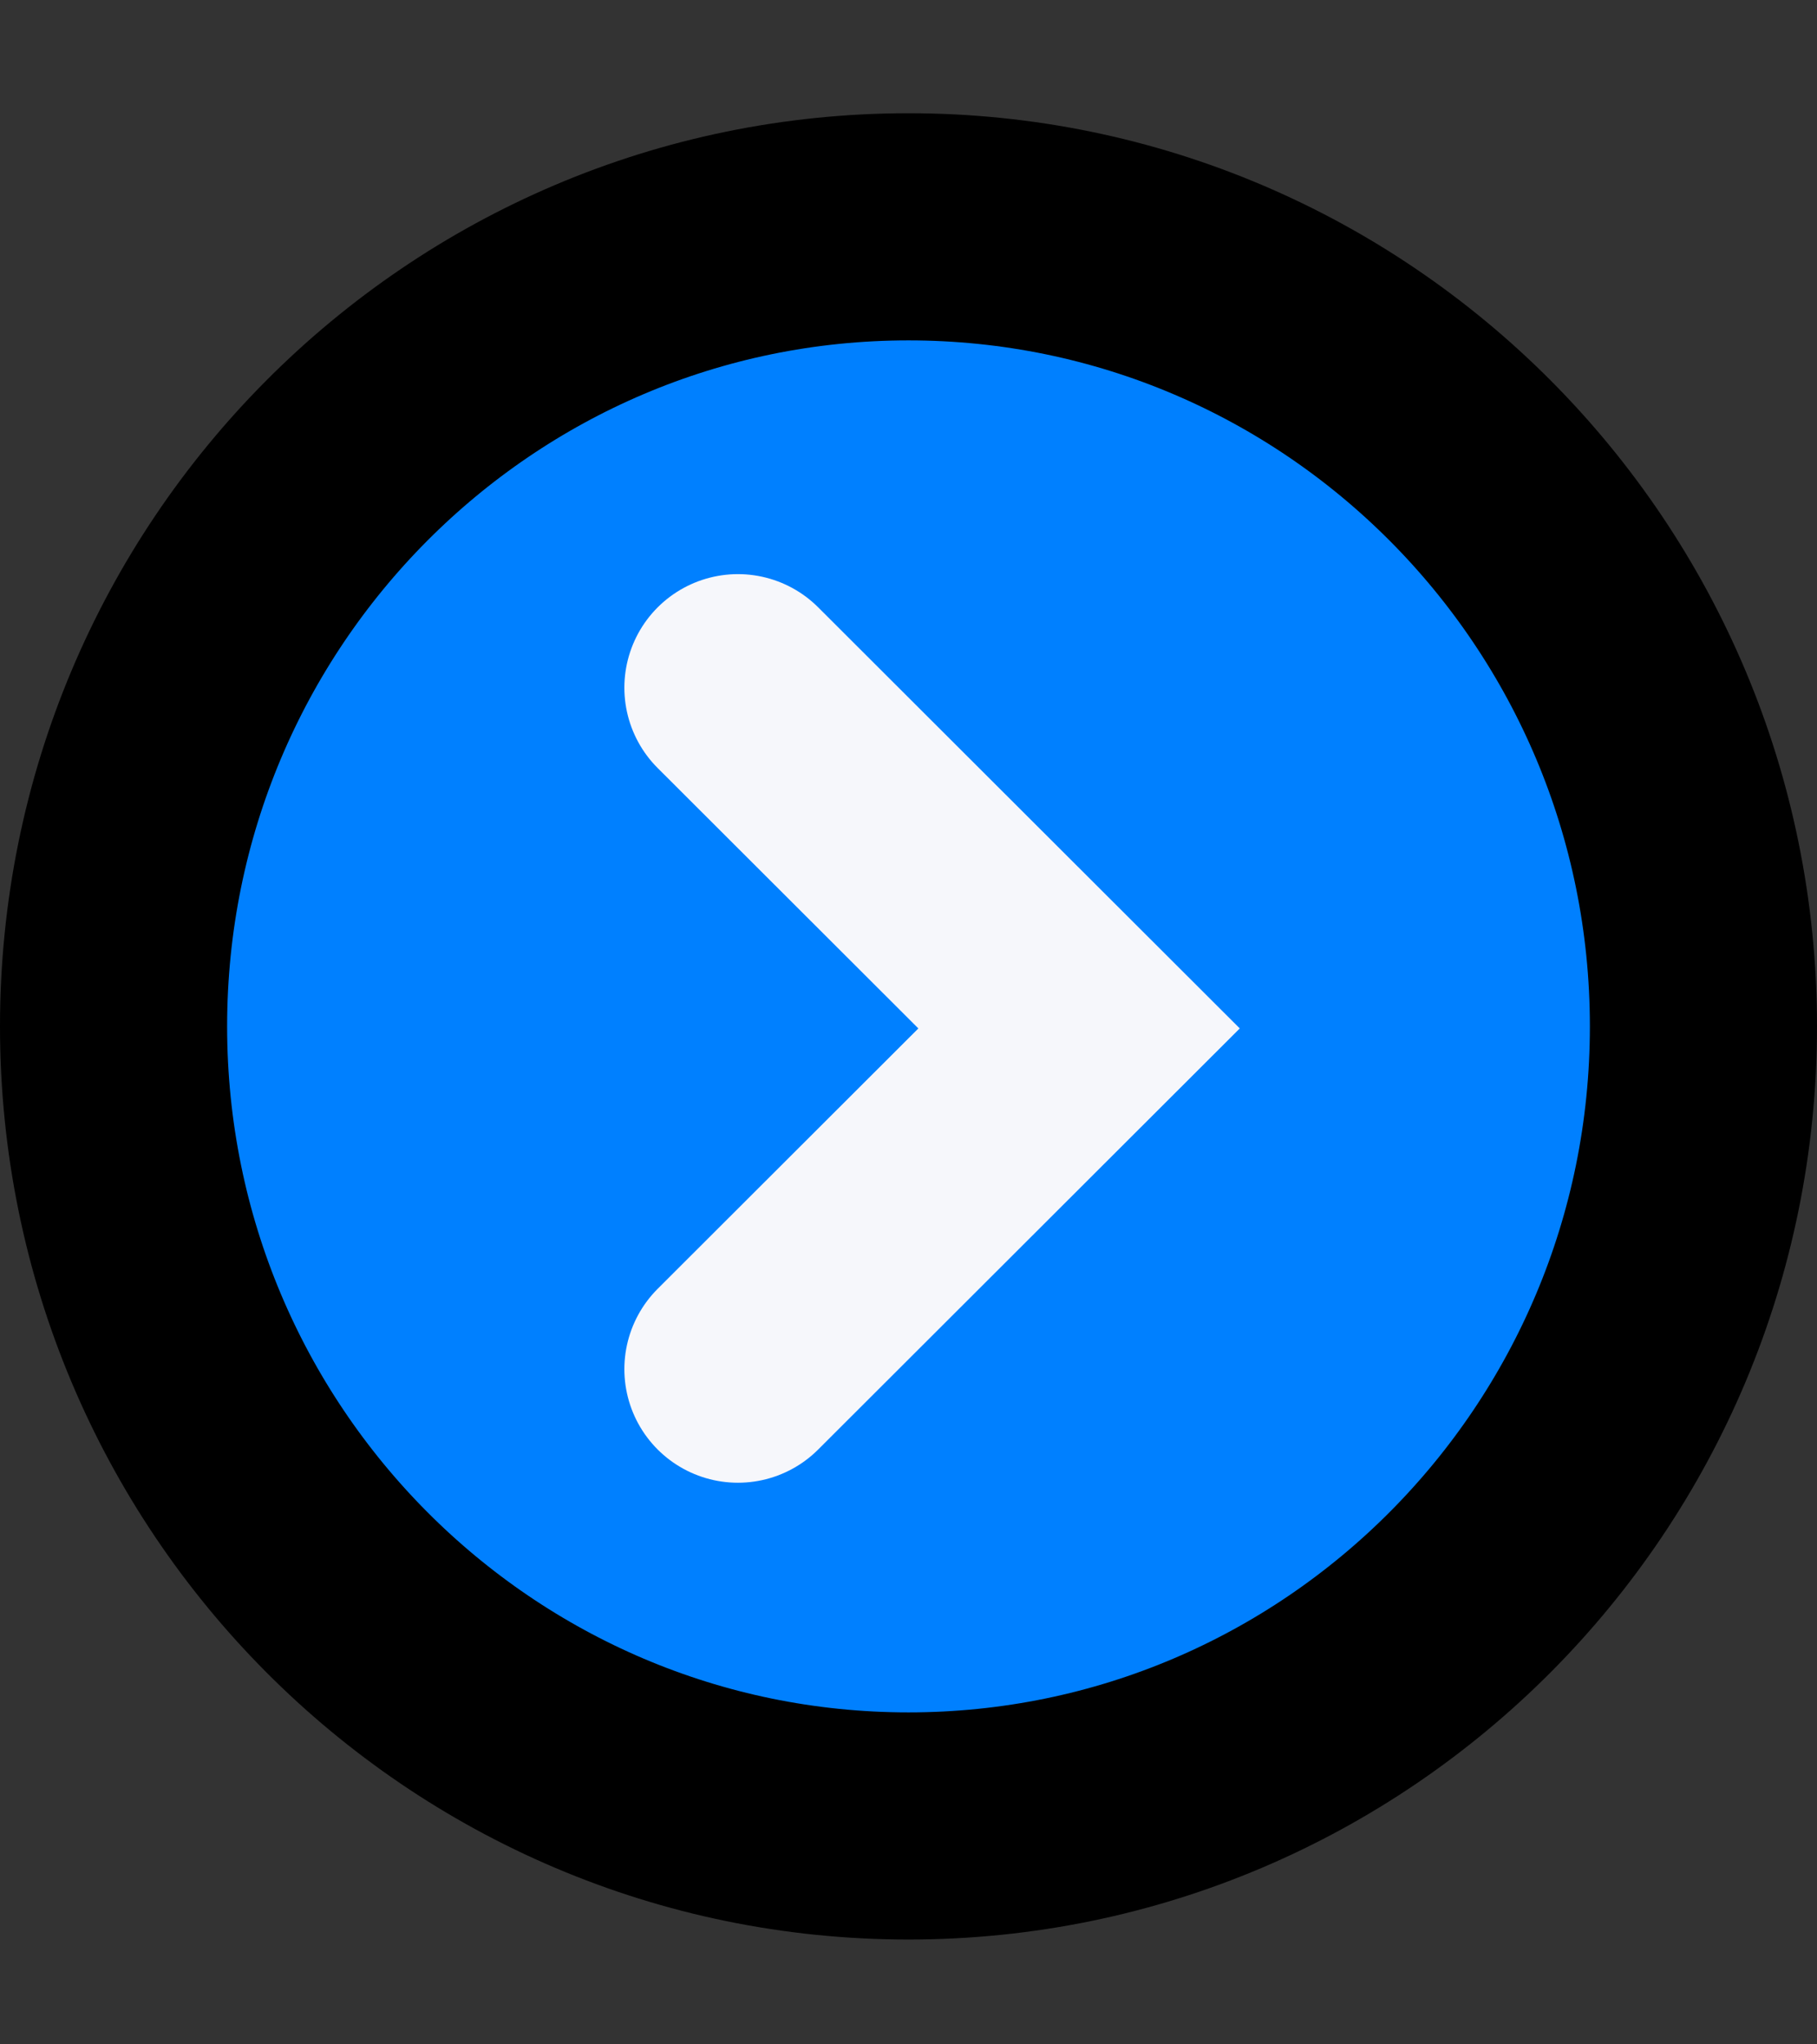
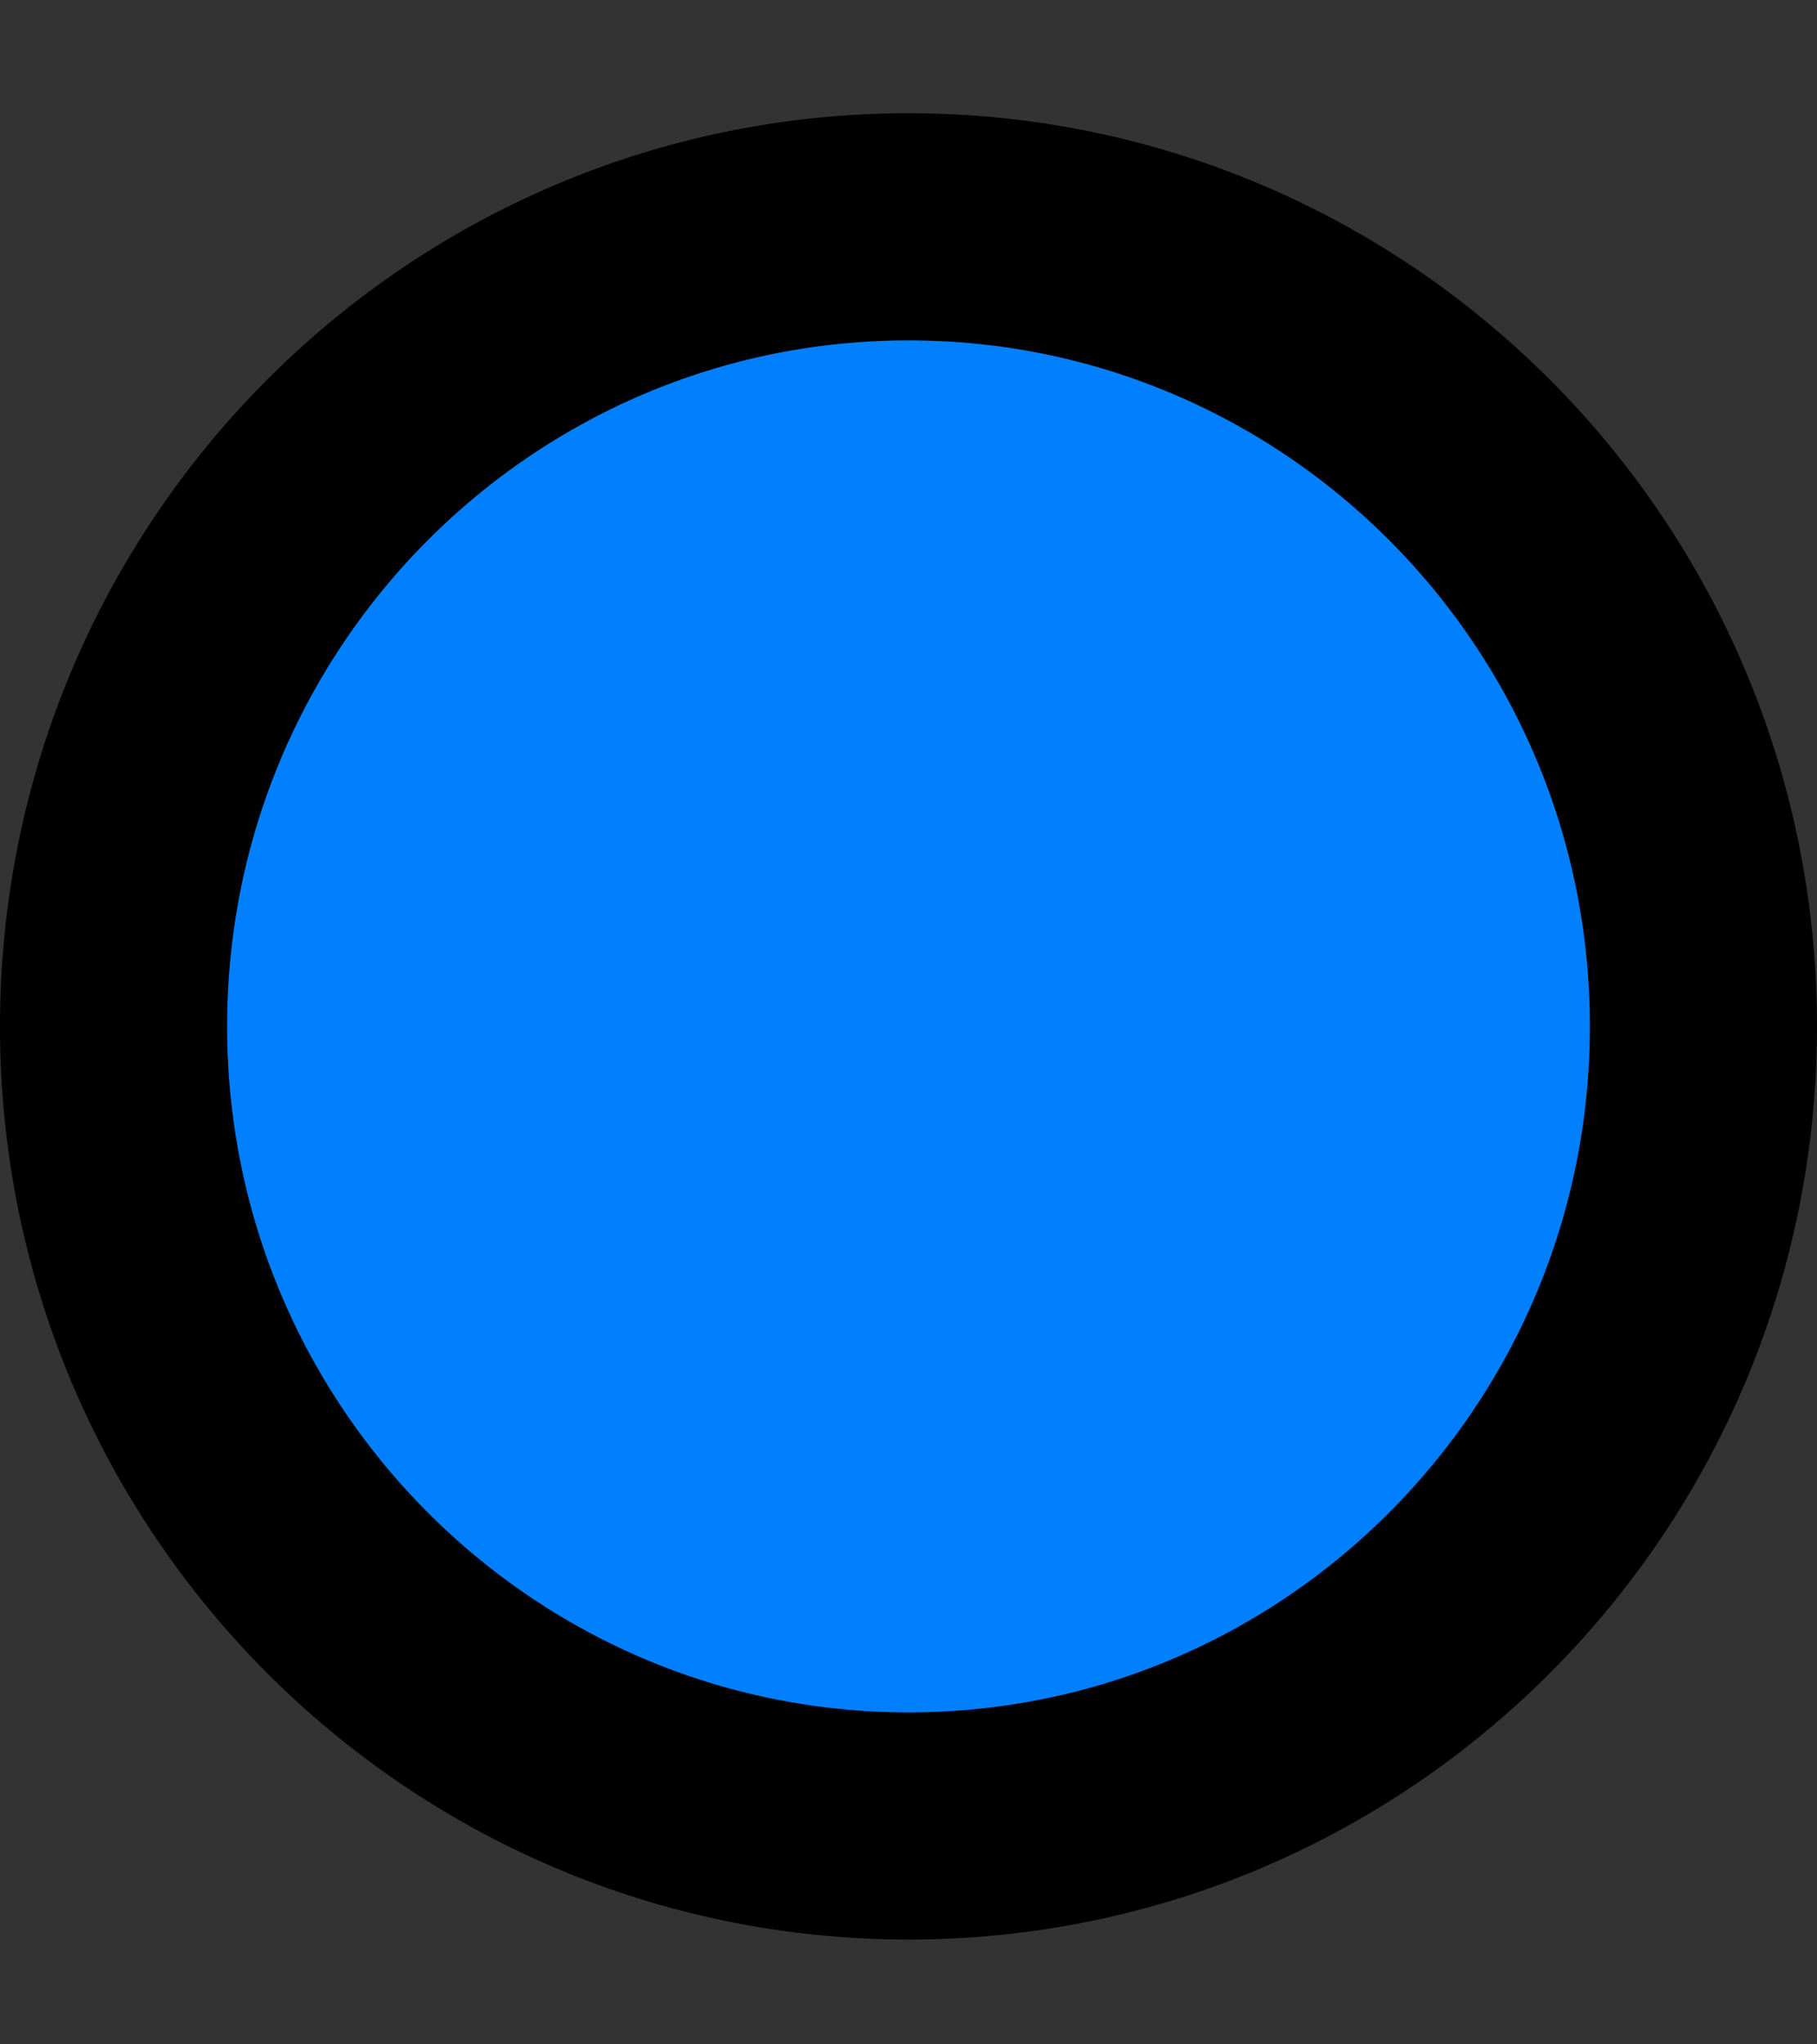
<svg xmlns="http://www.w3.org/2000/svg" width="16" height="18" viewBox="0 0 16 18" fill="none">
  <rect x="0" y="0" width="16" height="18" fill="#333333" stroke="none" />
  <path d="M15 9.037C15 12.93 11.861 16.077 8 16.077C4.139 16.077 1 12.93 1 9.037C1 5.144 4.139 1.997 8 1.997C11.861 1.997 15 5.144 15 9.037Z" fill="#0080FF" stroke="black" stroke-width="2" />
-   <path d="M6.498 6.055L9.502 9.055L6.498 12.055" stroke="#F6F7FB" stroke-width="2" stroke-linecap="round" />
</svg>